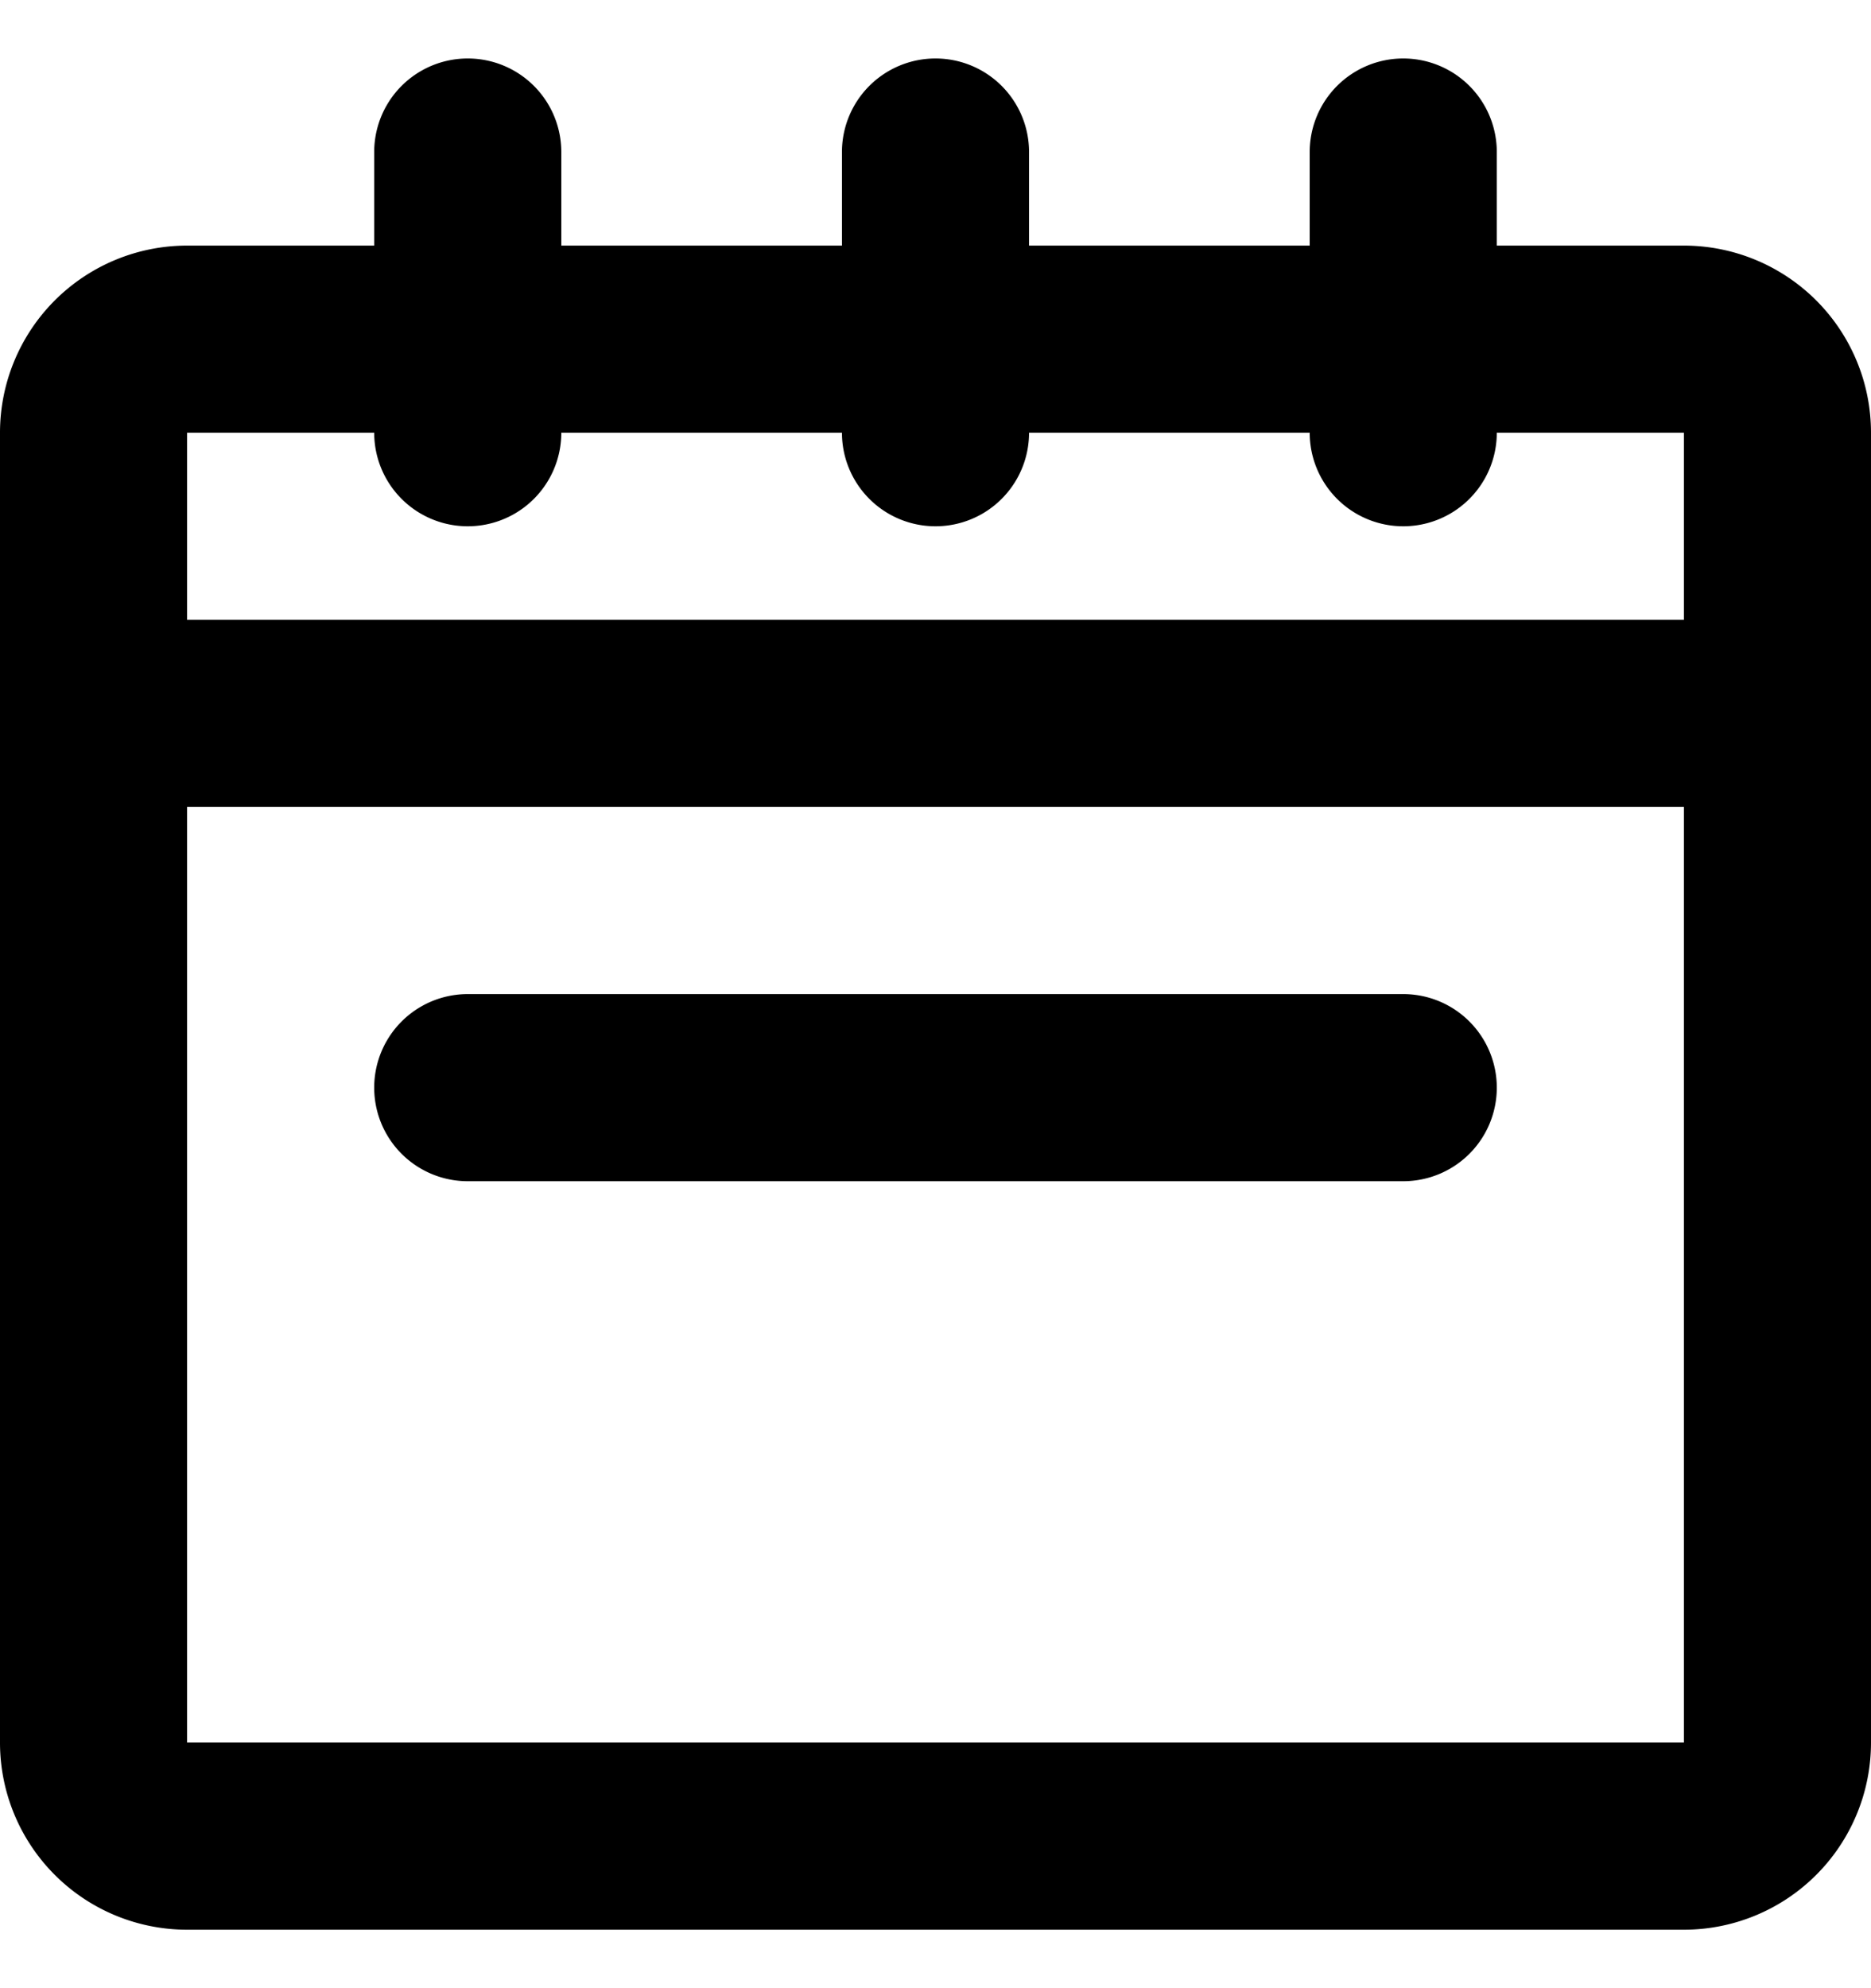
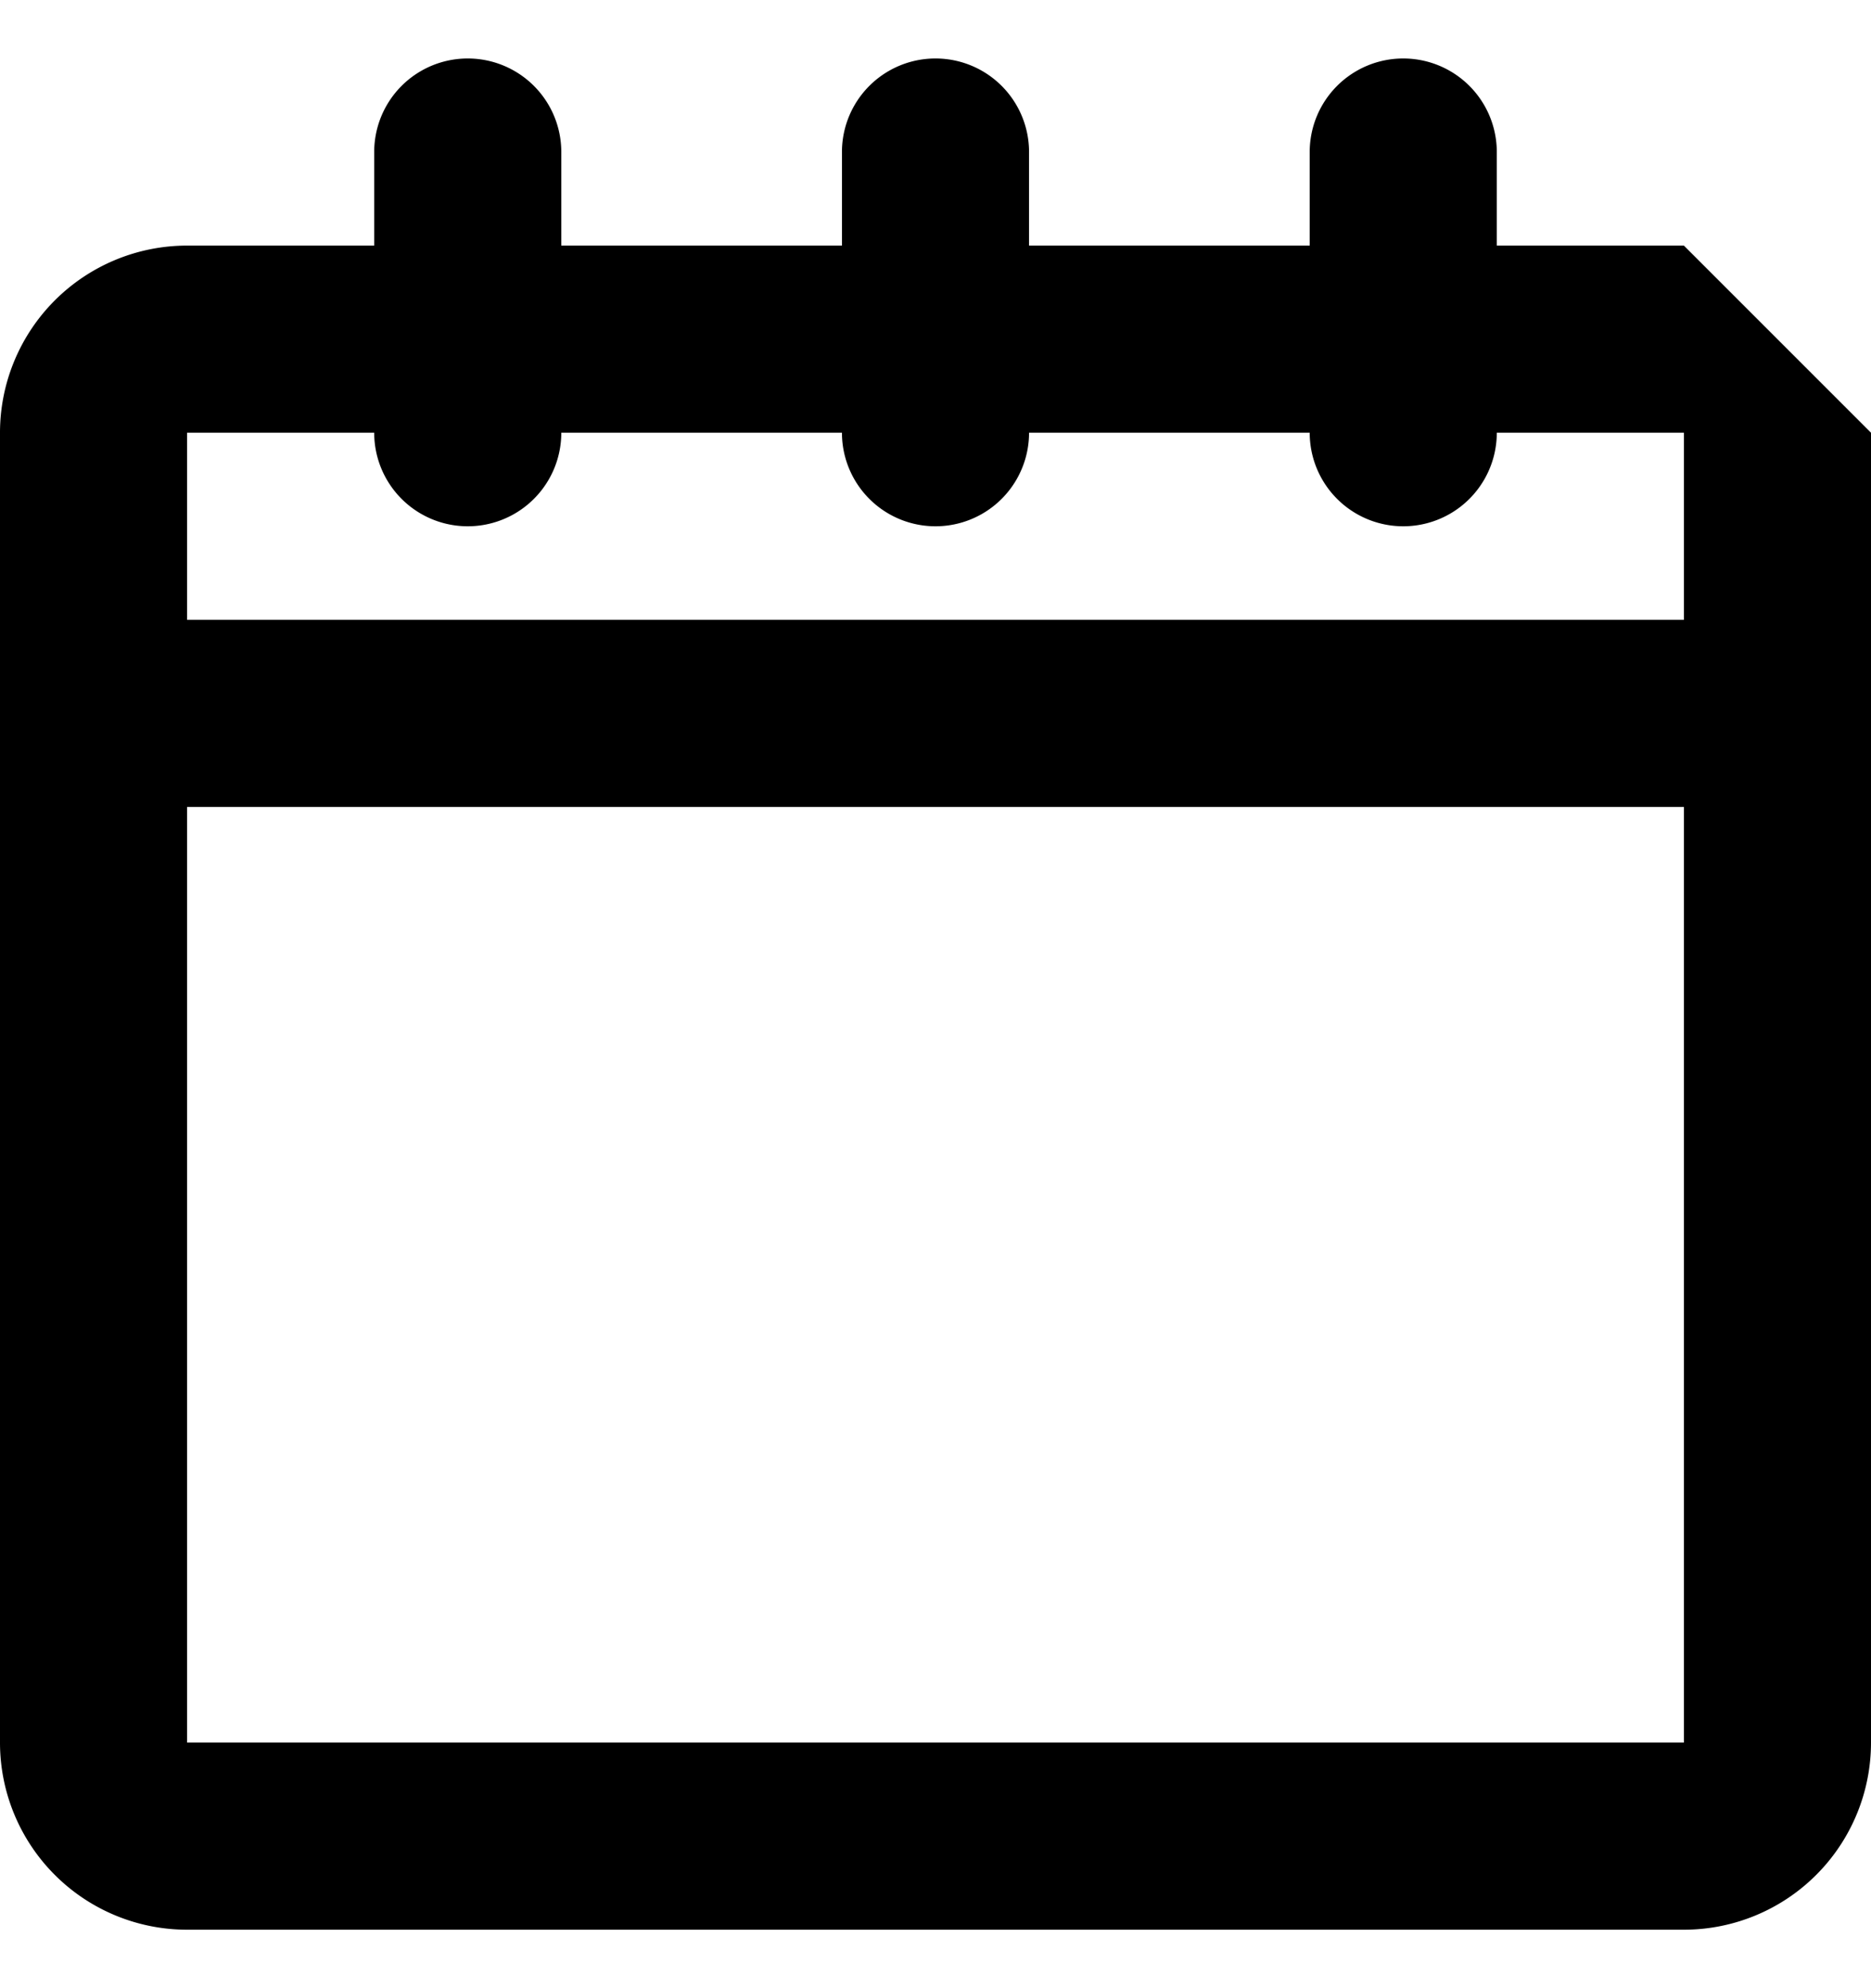
<svg xmlns="http://www.w3.org/2000/svg" fill="none" viewBox="0 0 16 17" id="icon-catering&amp;events-4d3068">
-   <path fill="currentColor" d="M14.4 2.1h-1.6v-.8a.8.8 0 0 0-1.6 0v.8H8.8v-.8a.8.8 0 0 0-1.6 0v.8H4.8v-.8a.8.8 0 0 0-1.6 0v.8H1.6A1.6 1.6 0 0 0 0 3.7v11.2a1.6 1.6 0 0 0 1.6 1.6h12.8a1.6 1.6 0 0 0 1.6-1.6V3.7a1.6 1.6 0 0 0-1.6-1.6M3.2 3.7a.8.8 0 0 0 1.6 0h2.4a.8.8 0 0 0 1.6 0h2.4a.8.8 0 0 0 1.6 0h1.6v1.6H1.6V3.7zM1.6 14.9v-8h12.8v8z" />
-   <path fill="currentColor" d="M12 8.5H4a.8.8 0 0 0 0 1.6h8a.8.8 0 1 0 0-1.6" />
+   <path fill="currentColor" d="M14.4 2.1h-1.6v-.8a.8.8 0 0 0-1.6 0v.8H8.8v-.8a.8.8 0 0 0-1.6 0v.8H4.8v-.8a.8.8 0 0 0-1.6 0v.8H1.6A1.6 1.6 0 0 0 0 3.7v11.2a1.6 1.6 0 0 0 1.6 1.6h12.8a1.6 1.6 0 0 0 1.6-1.6V3.7M3.2 3.7a.8.8 0 0 0 1.6 0h2.4a.8.8 0 0 0 1.6 0h2.4a.8.8 0 0 0 1.6 0h1.6v1.6H1.6V3.7zM1.6 14.9v-8h12.8v8z" />
</svg>